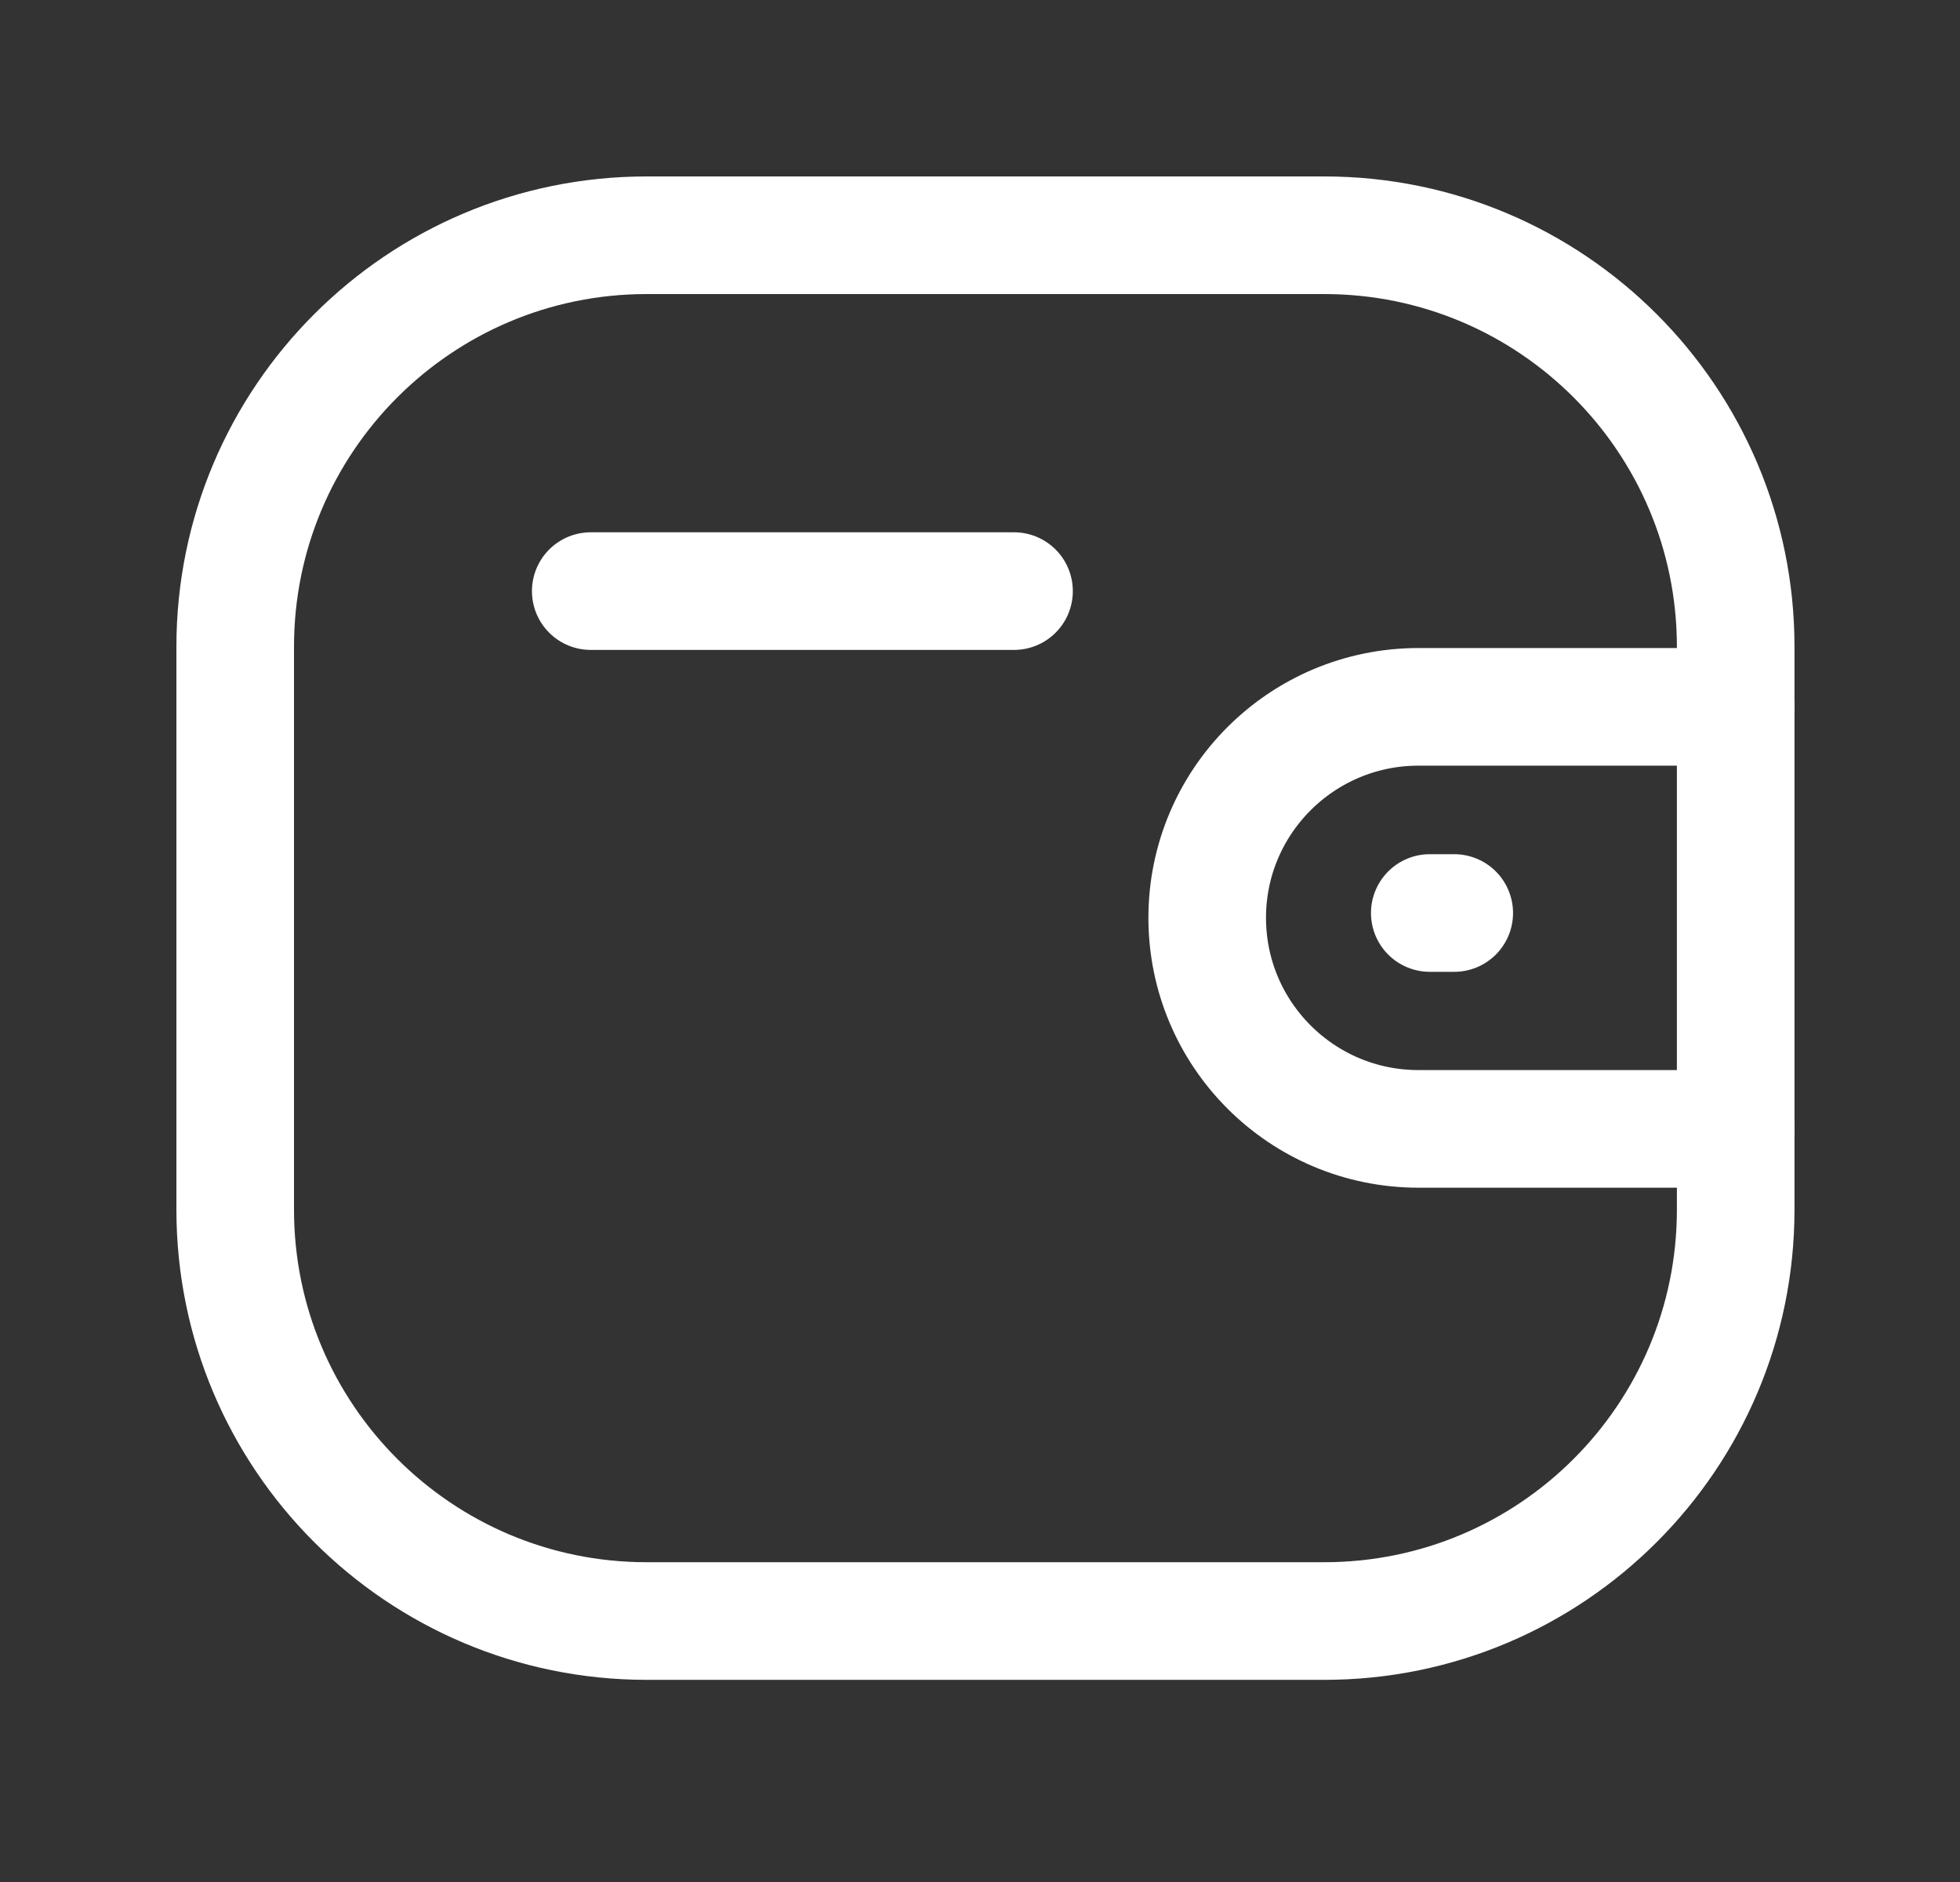
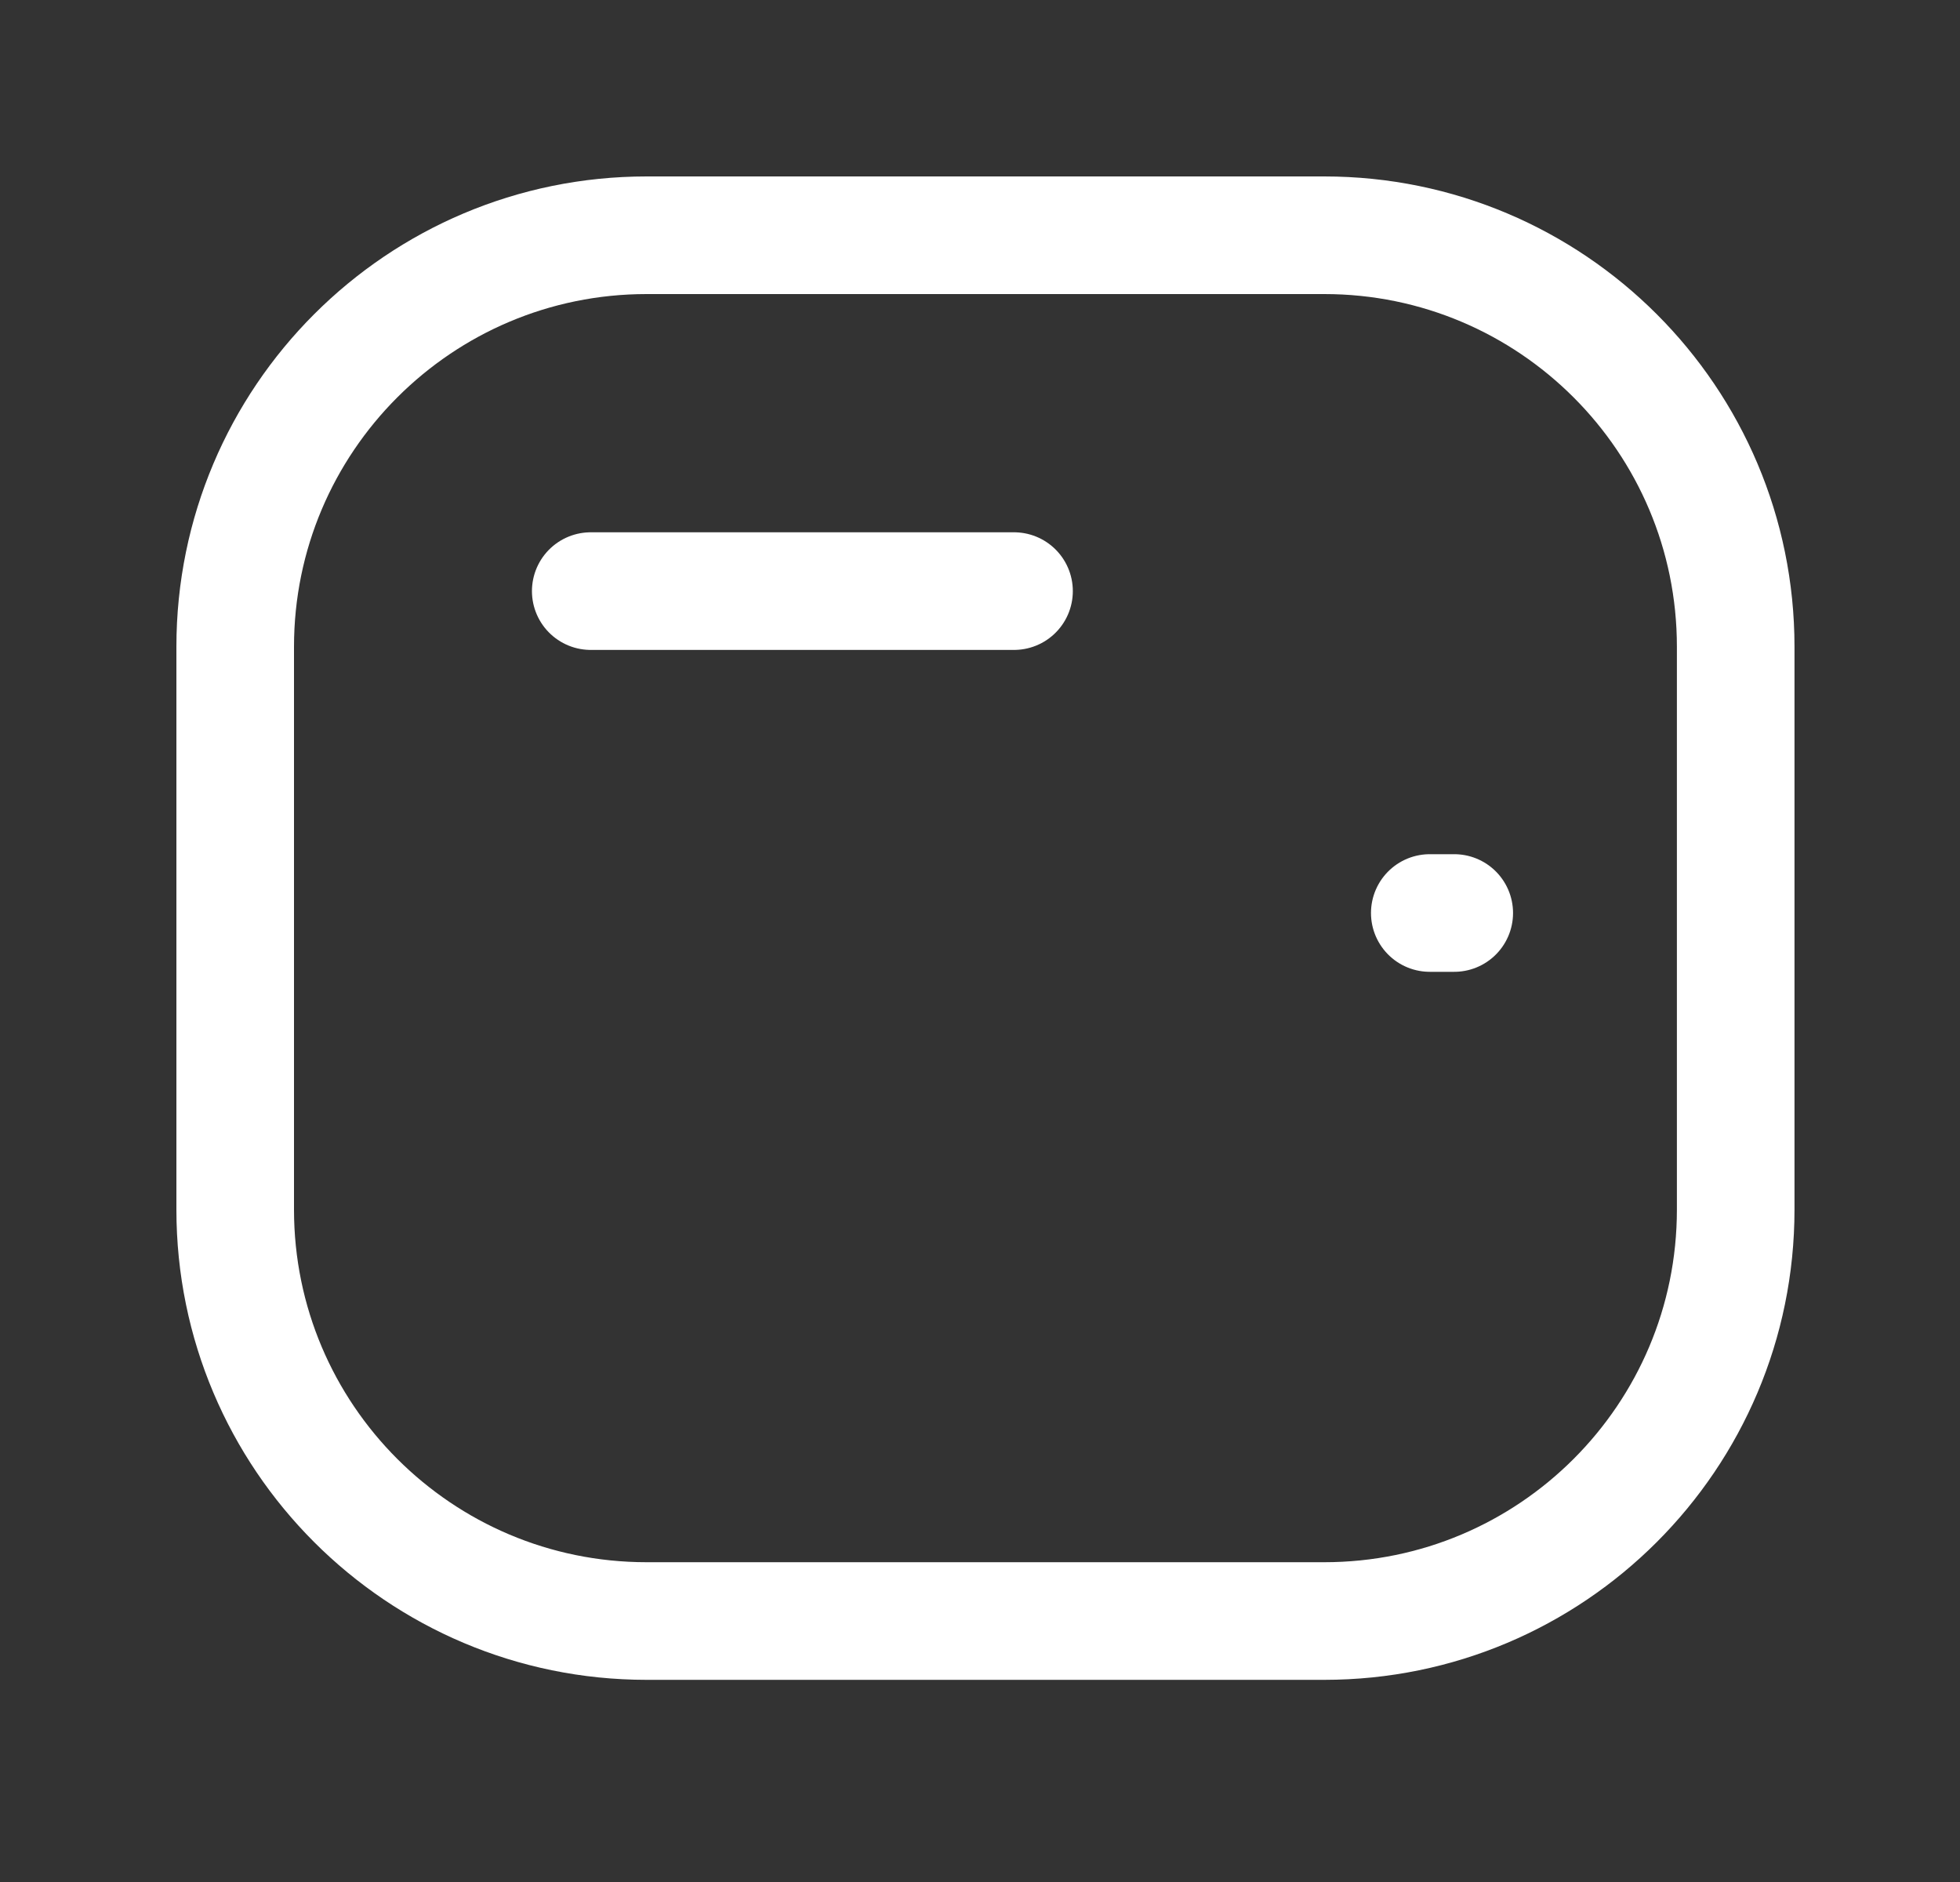
<svg xmlns="http://www.w3.org/2000/svg" width="25" height="24" viewBox="0 0 25 24" fill="none">
  <rect x="0" y="0" width="25" height="24" fill="#333333" stroke="none" />
-   <path d="M22.139 14.396H18.091C16.604 14.395 15.399 13.191 15.398 11.705C15.398 10.219 16.604 9.015 18.091 9.014H22.139" stroke="white" stroke-width="1.5" stroke-linecap="round" stroke-linejoin="round" />
  <path d="M18.549 11.643H18.237" stroke="white" stroke-width="1.5" stroke-linecap="round" stroke-linejoin="round" />
  <path fill-rule="evenodd" clip-rule="evenodd" d="M8.248 3H16.891C19.789 3 22.139 5.35 22.139 8.248V15.425C22.139 18.323 19.789 20.672 16.891 20.672H8.248C5.35 20.672 3 18.323 3 15.425V8.248C3 5.35 5.35 3 8.248 3Z" stroke="white" stroke-width="1.5" stroke-linecap="round" stroke-linejoin="round" />
  <path d="M7.535 7.538H12.934" stroke="white" stroke-width="1.5" stroke-linecap="round" stroke-linejoin="round" />
</svg>